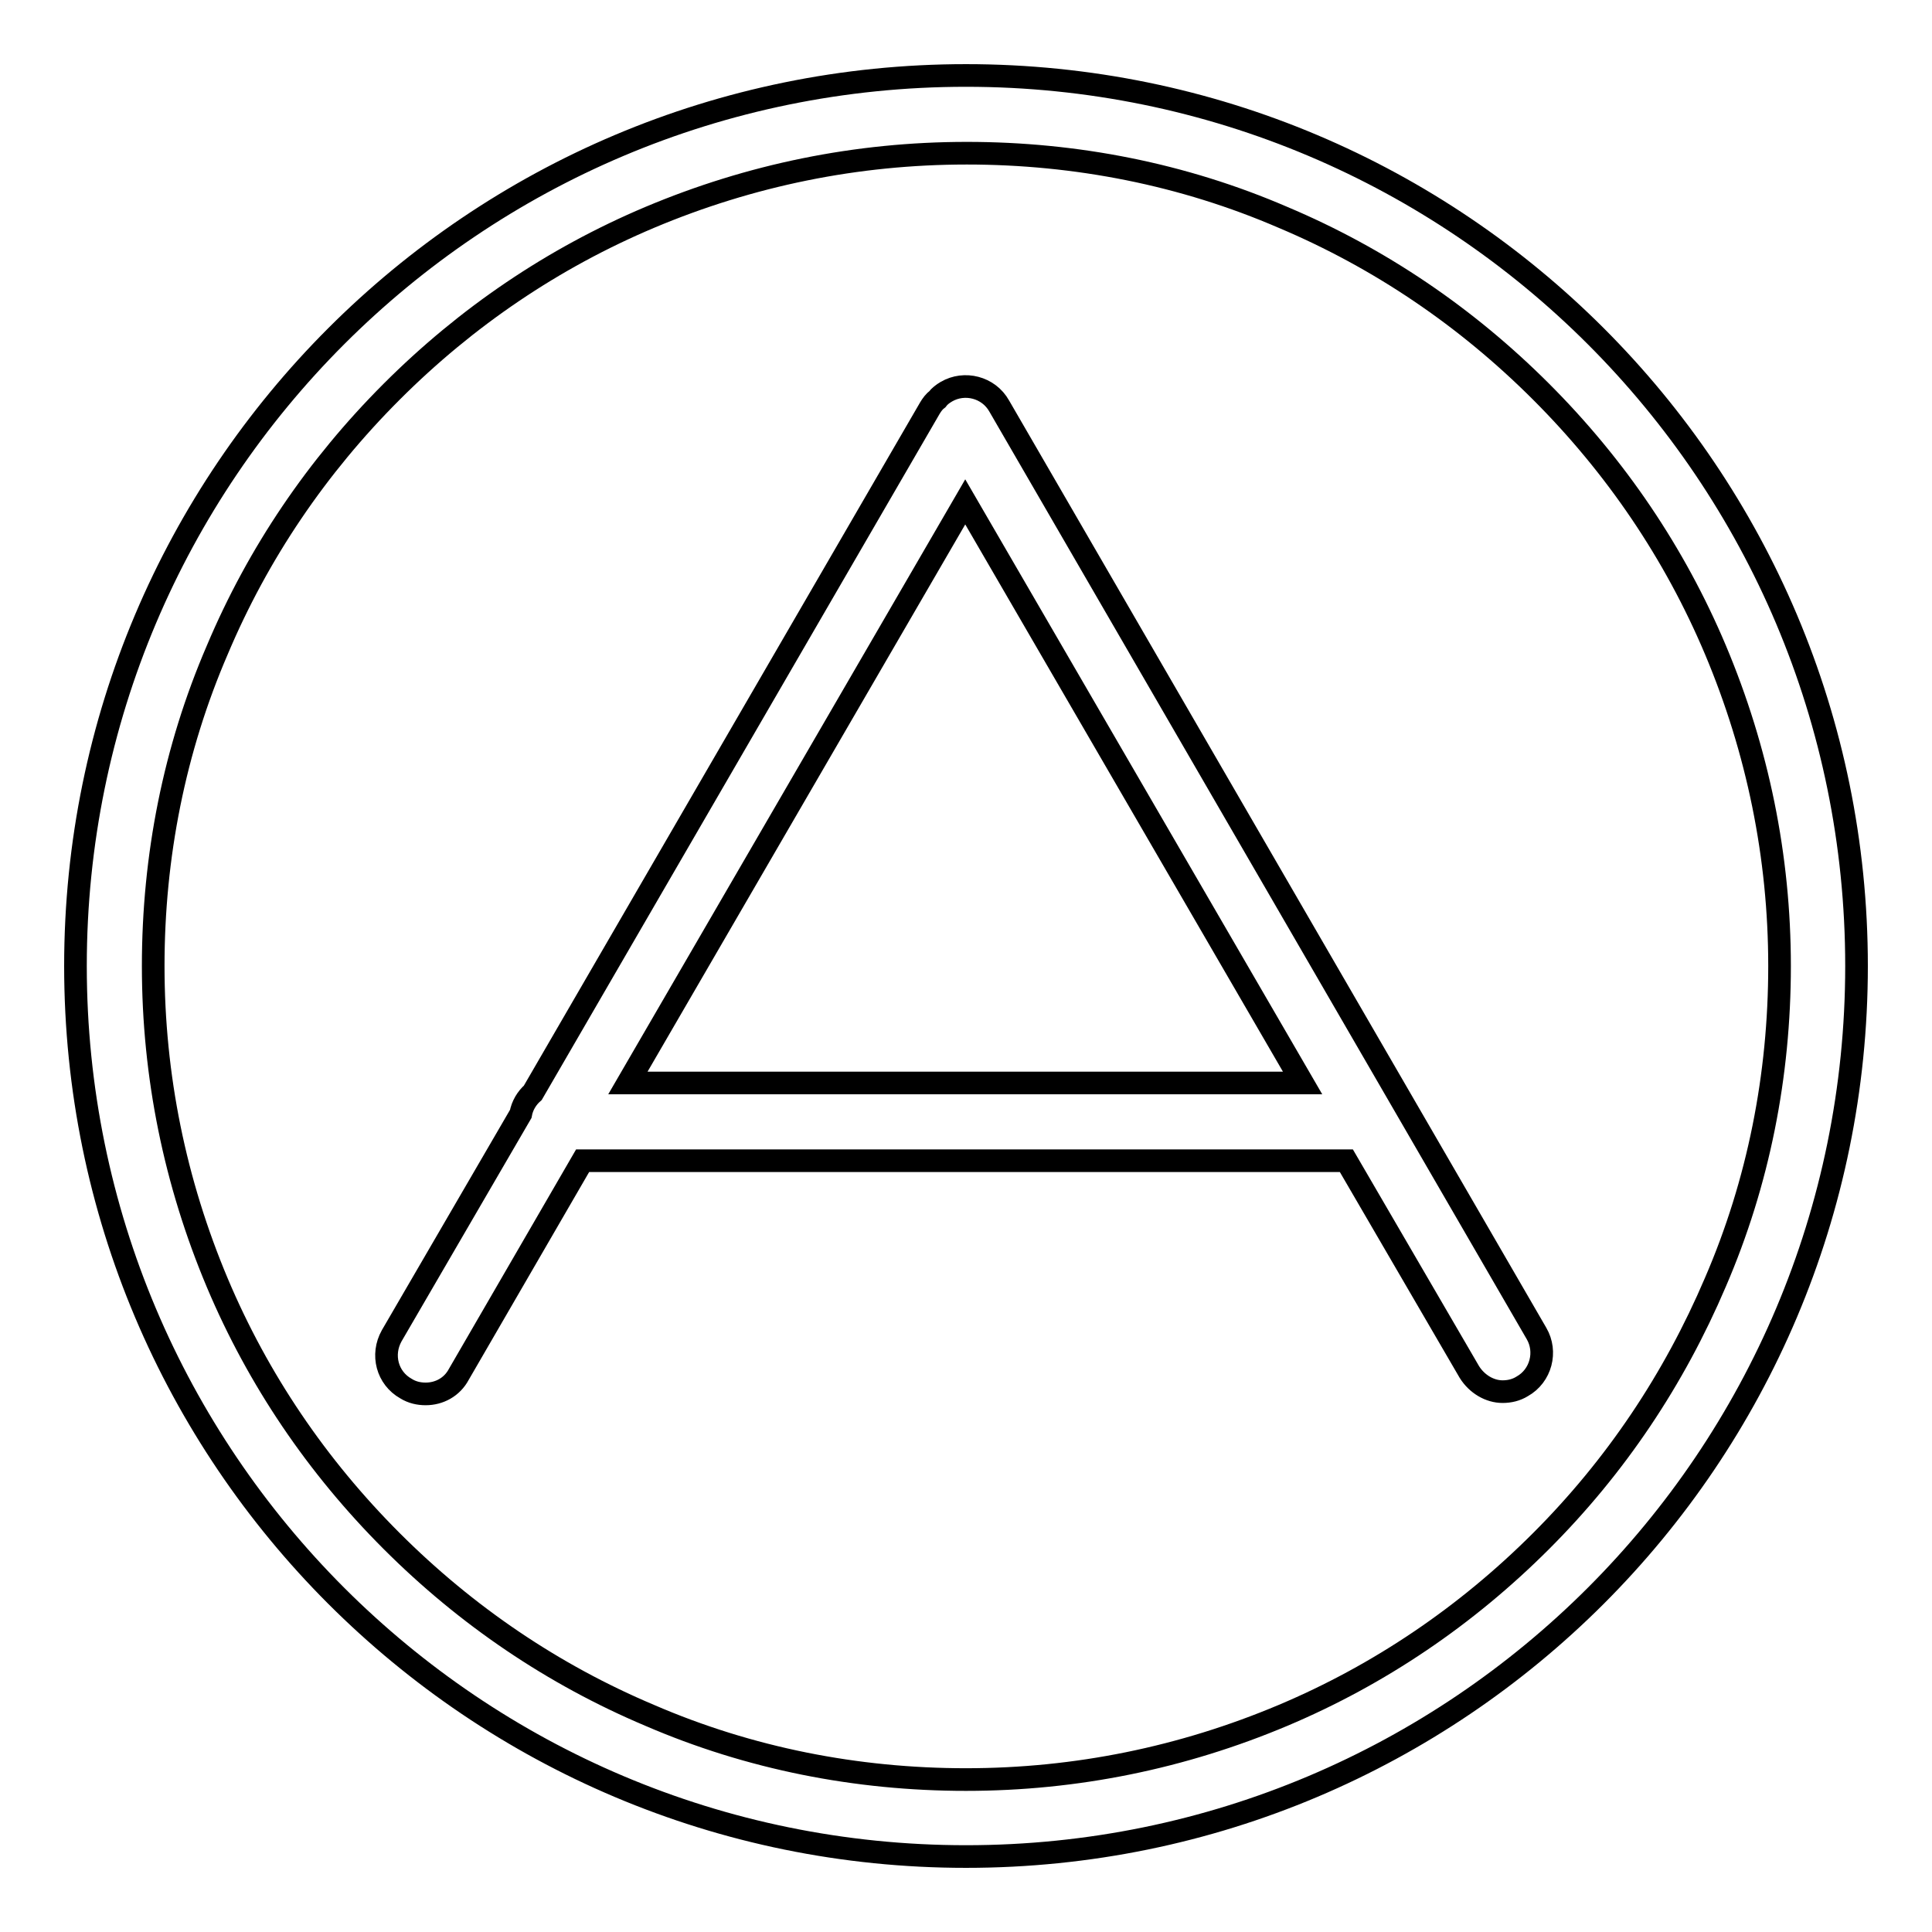
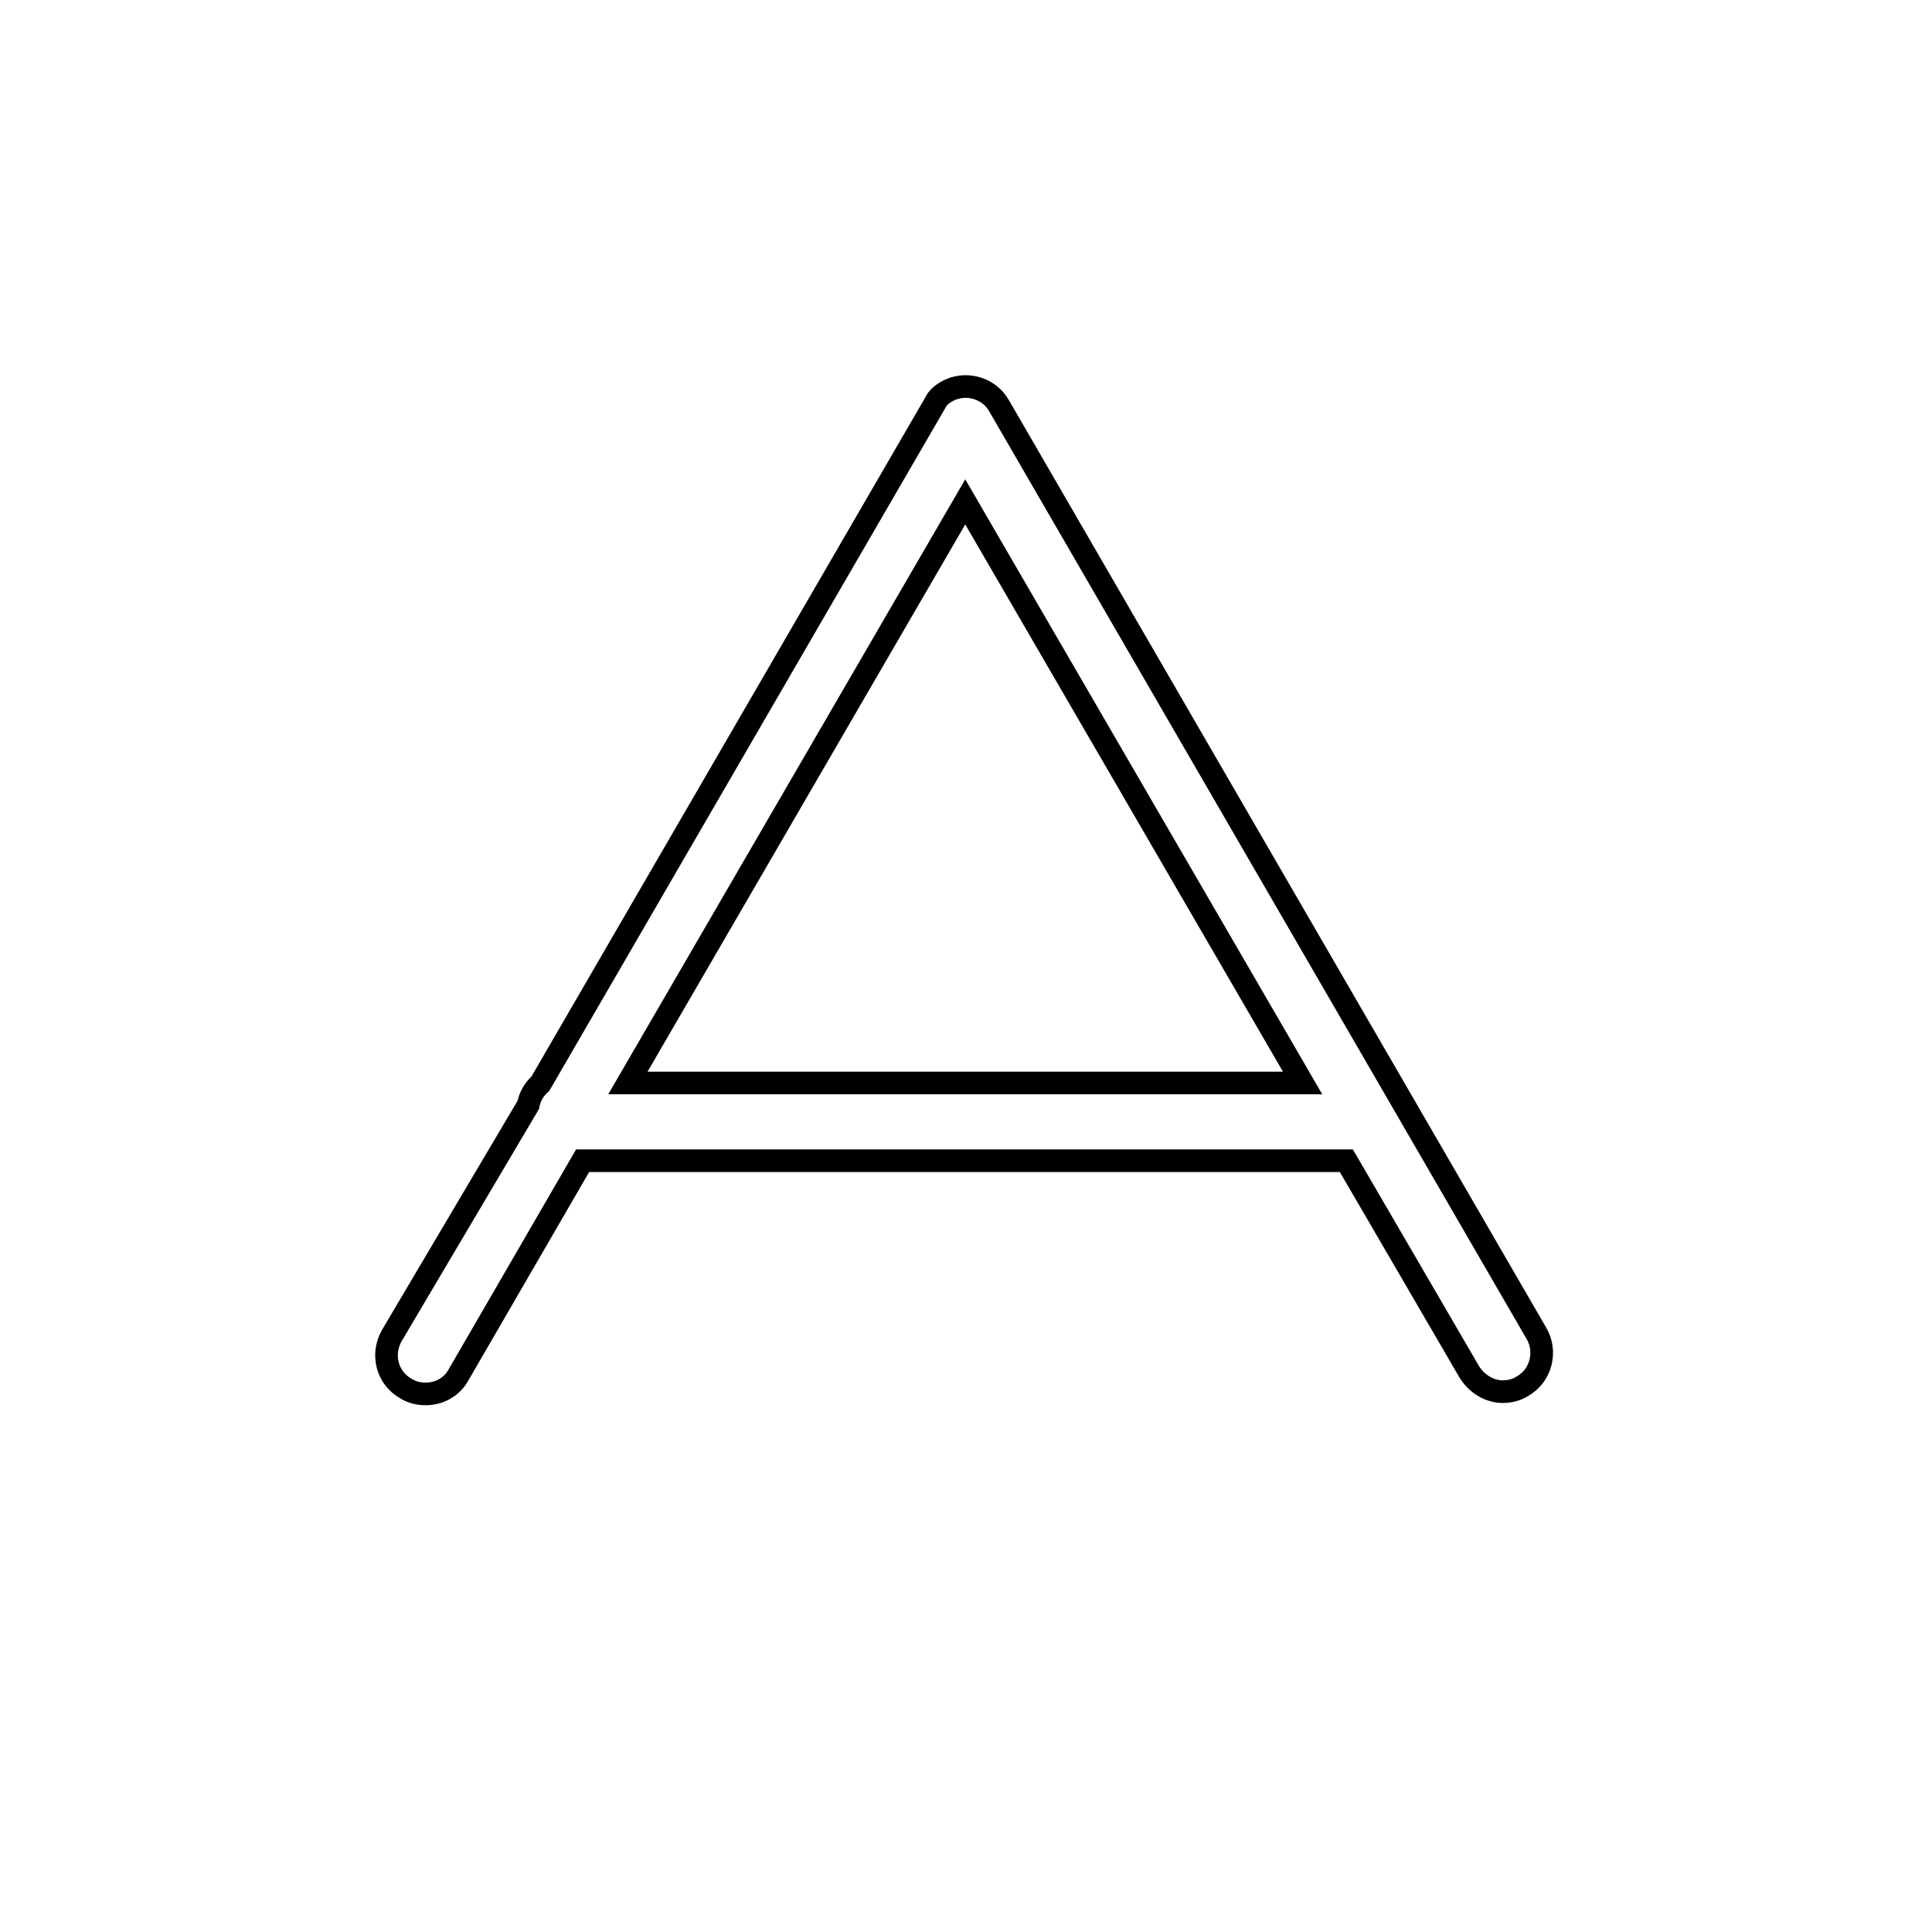
<svg xmlns="http://www.w3.org/2000/svg" version="1.1" x="0px" y="0px" viewBox="0 0 256 256" enable-background="new 0 0 256 256" xml:space="preserve">
  <g>
    <g>
-       <path stroke-width="3" fill-opacity="0" stroke="#000000" d="M128,10C62.8,10,10,62.8,10,128c0,65.2,52.8,118,118,118c65.2,0,118-52.8,118-118C246,62.8,193.2,10,128,10z M204.2,204.2c-9.9,9.9-21.4,17.7-34.2,23.1c-13.3,5.6-27.4,8.5-42,8.5c-14.5,0-28.7-2.8-41.9-8.5c-12.8-5.4-24.3-13.2-34.2-23.1c-9.9-9.9-17.7-21.4-23.1-34.2c-5.6-13.3-8.5-27.4-8.5-42c0-14.5,2.8-28.7,8.5-41.9c5.4-12.8,13.2-24.3,23.1-34.2c9.9-9.9,21.4-17.7,34.2-23.1c13.3-5.6,27.4-8.5,42-8.5c14.5,0,28.7,2.8,41.9,8.5c12.8,5.4,24.3,13.2,34.2,23.1c9.9,9.9,17.7,21.4,23.1,34.2c5.6,13.3,8.5,27.4,8.5,41.9s-2.8,28.7-8.5,41.9C221.8,182.8,214.1,194.3,204.2,204.2z" />
-       <path stroke-width="3" fill-opacity="0" stroke="#000000" d="M132.4,53.8c-1.4-2.5-4.6-3.3-7-1.9c-0.5,0.3-0.9,0.6-1.2,1c-0.4,0.3-0.7,0.7-1,1.2l-52.6,90.7c-0.8,0.7-1.4,1.7-1.6,2.8L51.9,177c-1.4,2.5-0.6,5.6,1.9,7c0.8,0.5,1.7,0.7,2.6,0.7c1.8,0,3.5-0.9,4.4-2.6l16.4-28.3h101.2l16.3,28c1,1.6,2.7,2.6,4.4,2.6c0.9,0,1.8-0.2,2.6-0.7c2.5-1.4,3.3-4.6,1.9-7L132.4,53.8z M83.2,143.5l44.7-77l44.7,77H83.2z" />
+       <path stroke-width="3" fill-opacity="0" stroke="#000000" d="M132.4,53.8c-1.4-2.5-4.6-3.3-7-1.9c-0.5,0.3-0.9,0.6-1.2,1l-52.6,90.7c-0.8,0.7-1.4,1.7-1.6,2.8L51.9,177c-1.4,2.5-0.6,5.6,1.9,7c0.8,0.5,1.7,0.7,2.6,0.7c1.8,0,3.5-0.9,4.4-2.6l16.4-28.3h101.2l16.3,28c1,1.6,2.7,2.6,4.4,2.6c0.9,0,1.8-0.2,2.6-0.7c2.5-1.4,3.3-4.6,1.9-7L132.4,53.8z M83.2,143.5l44.7-77l44.7,77H83.2z" />
    </g>
  </g>
</svg>